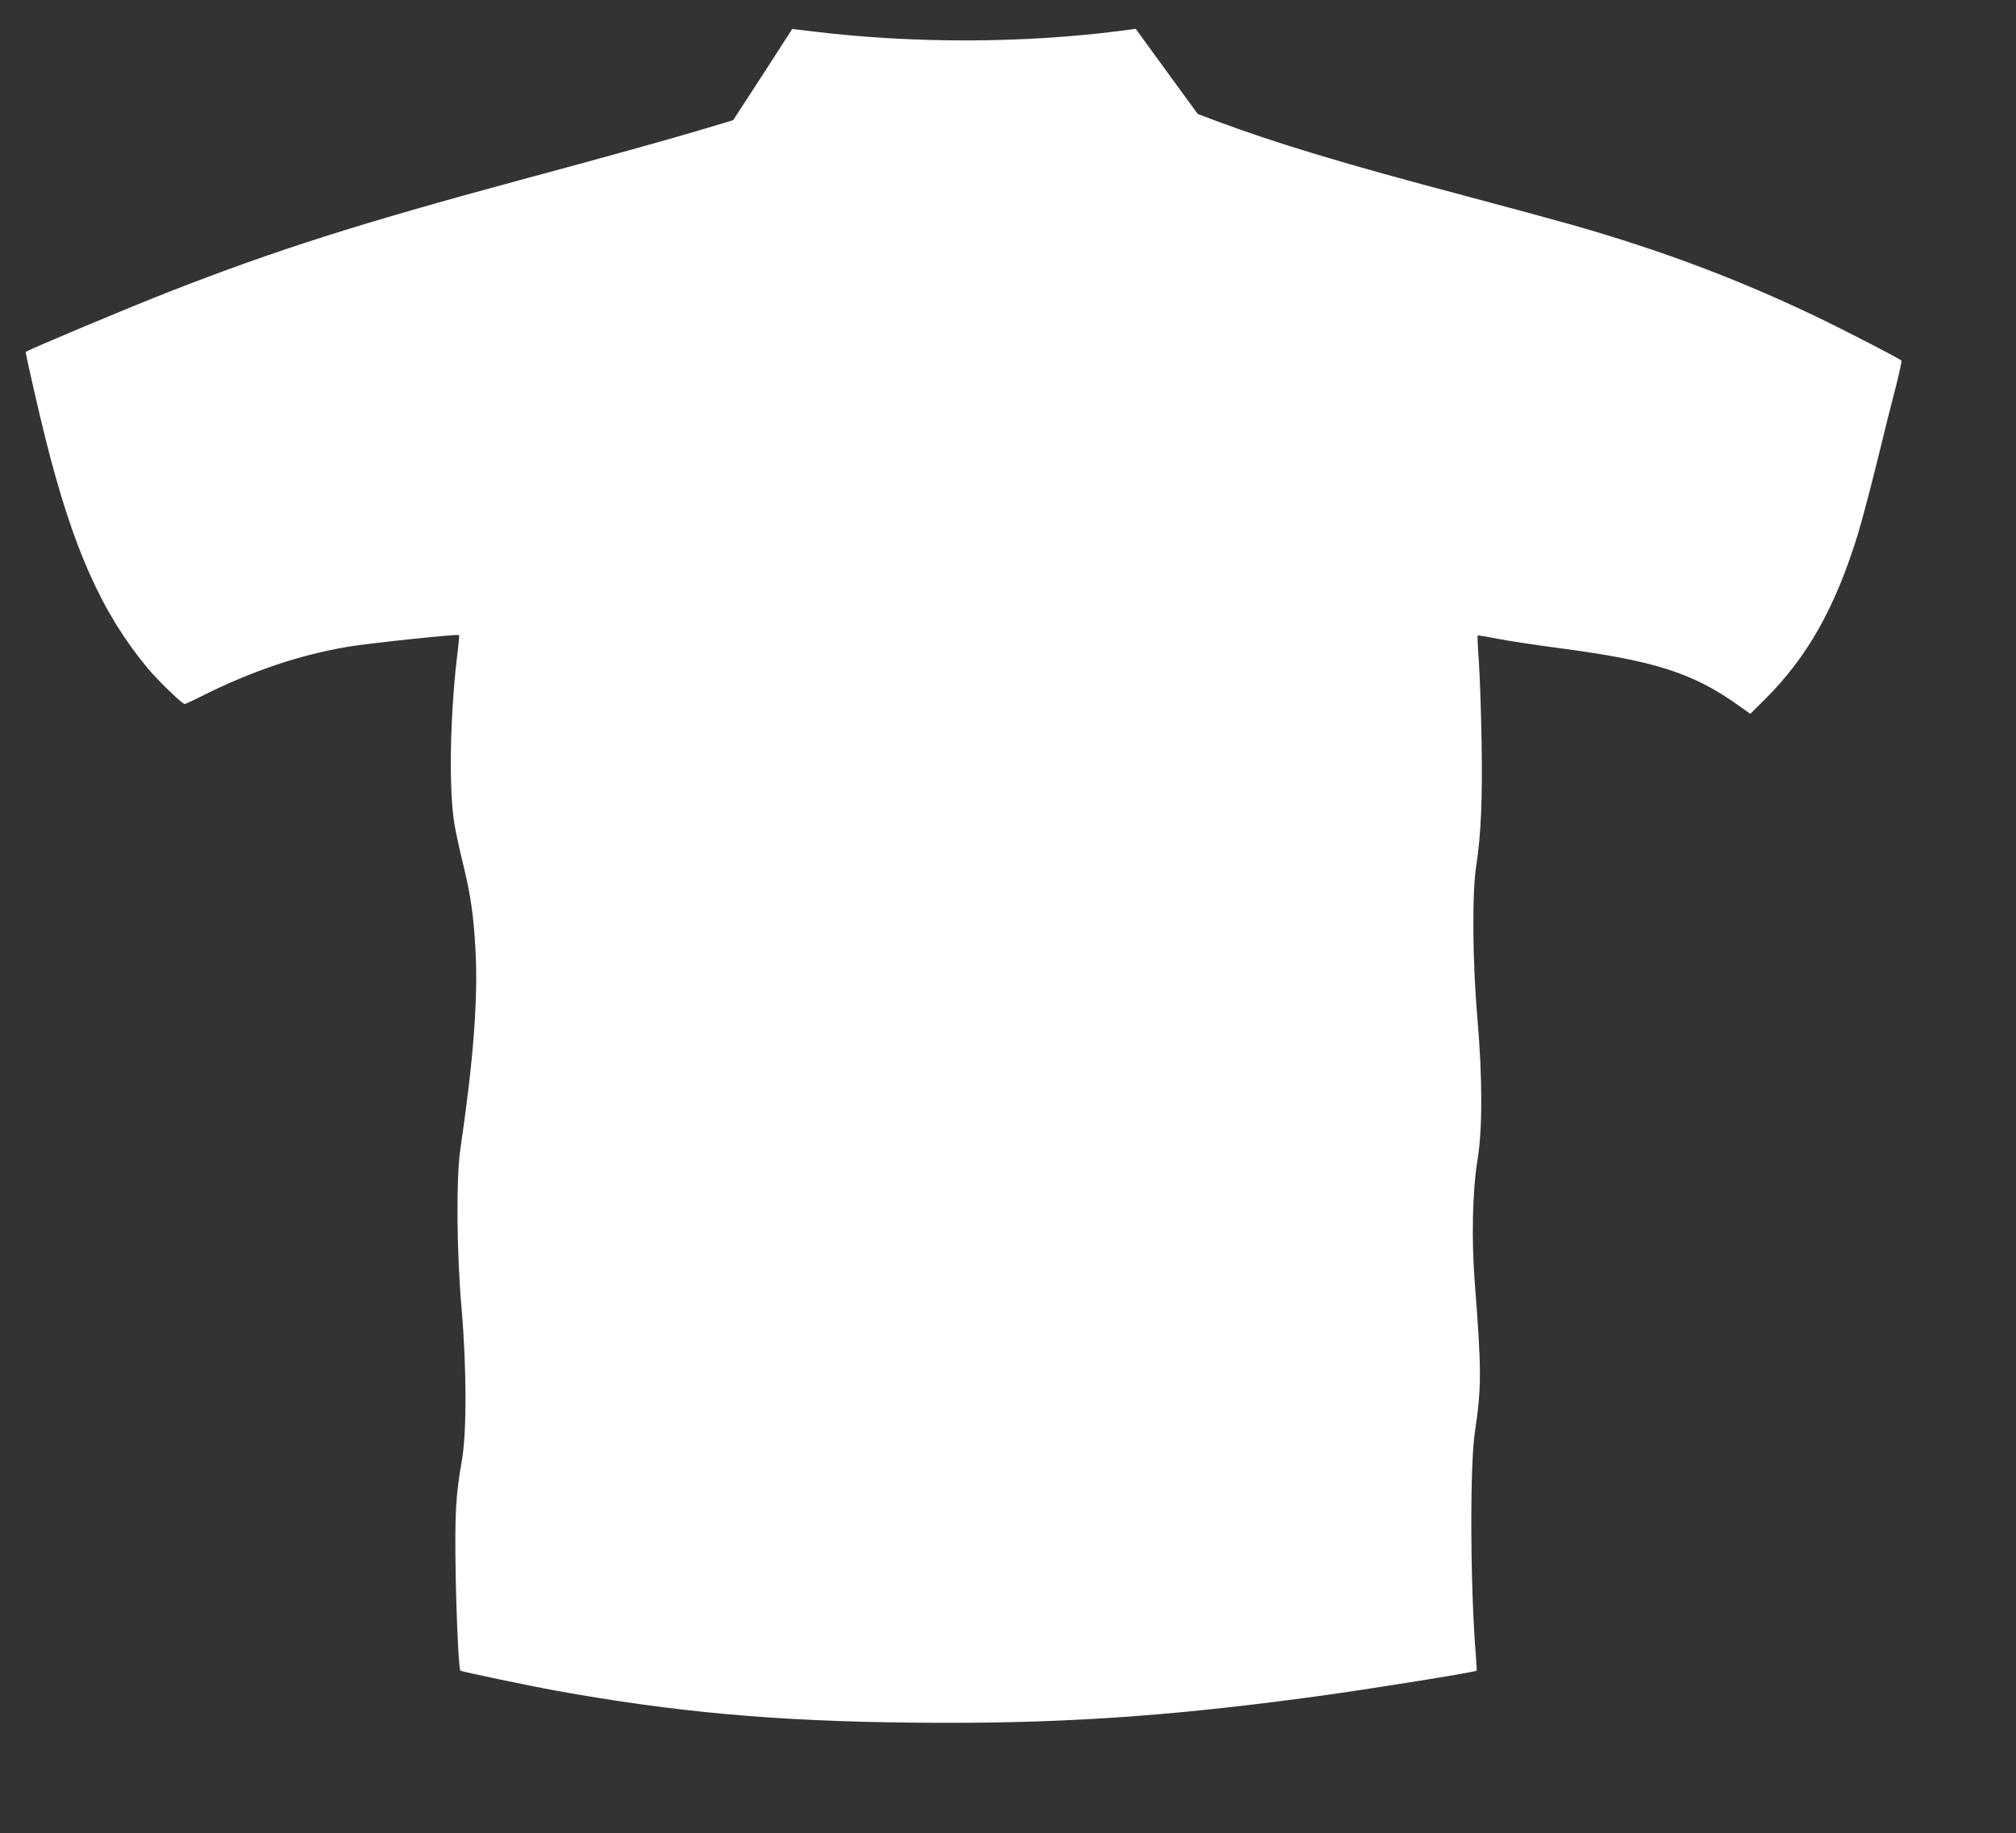
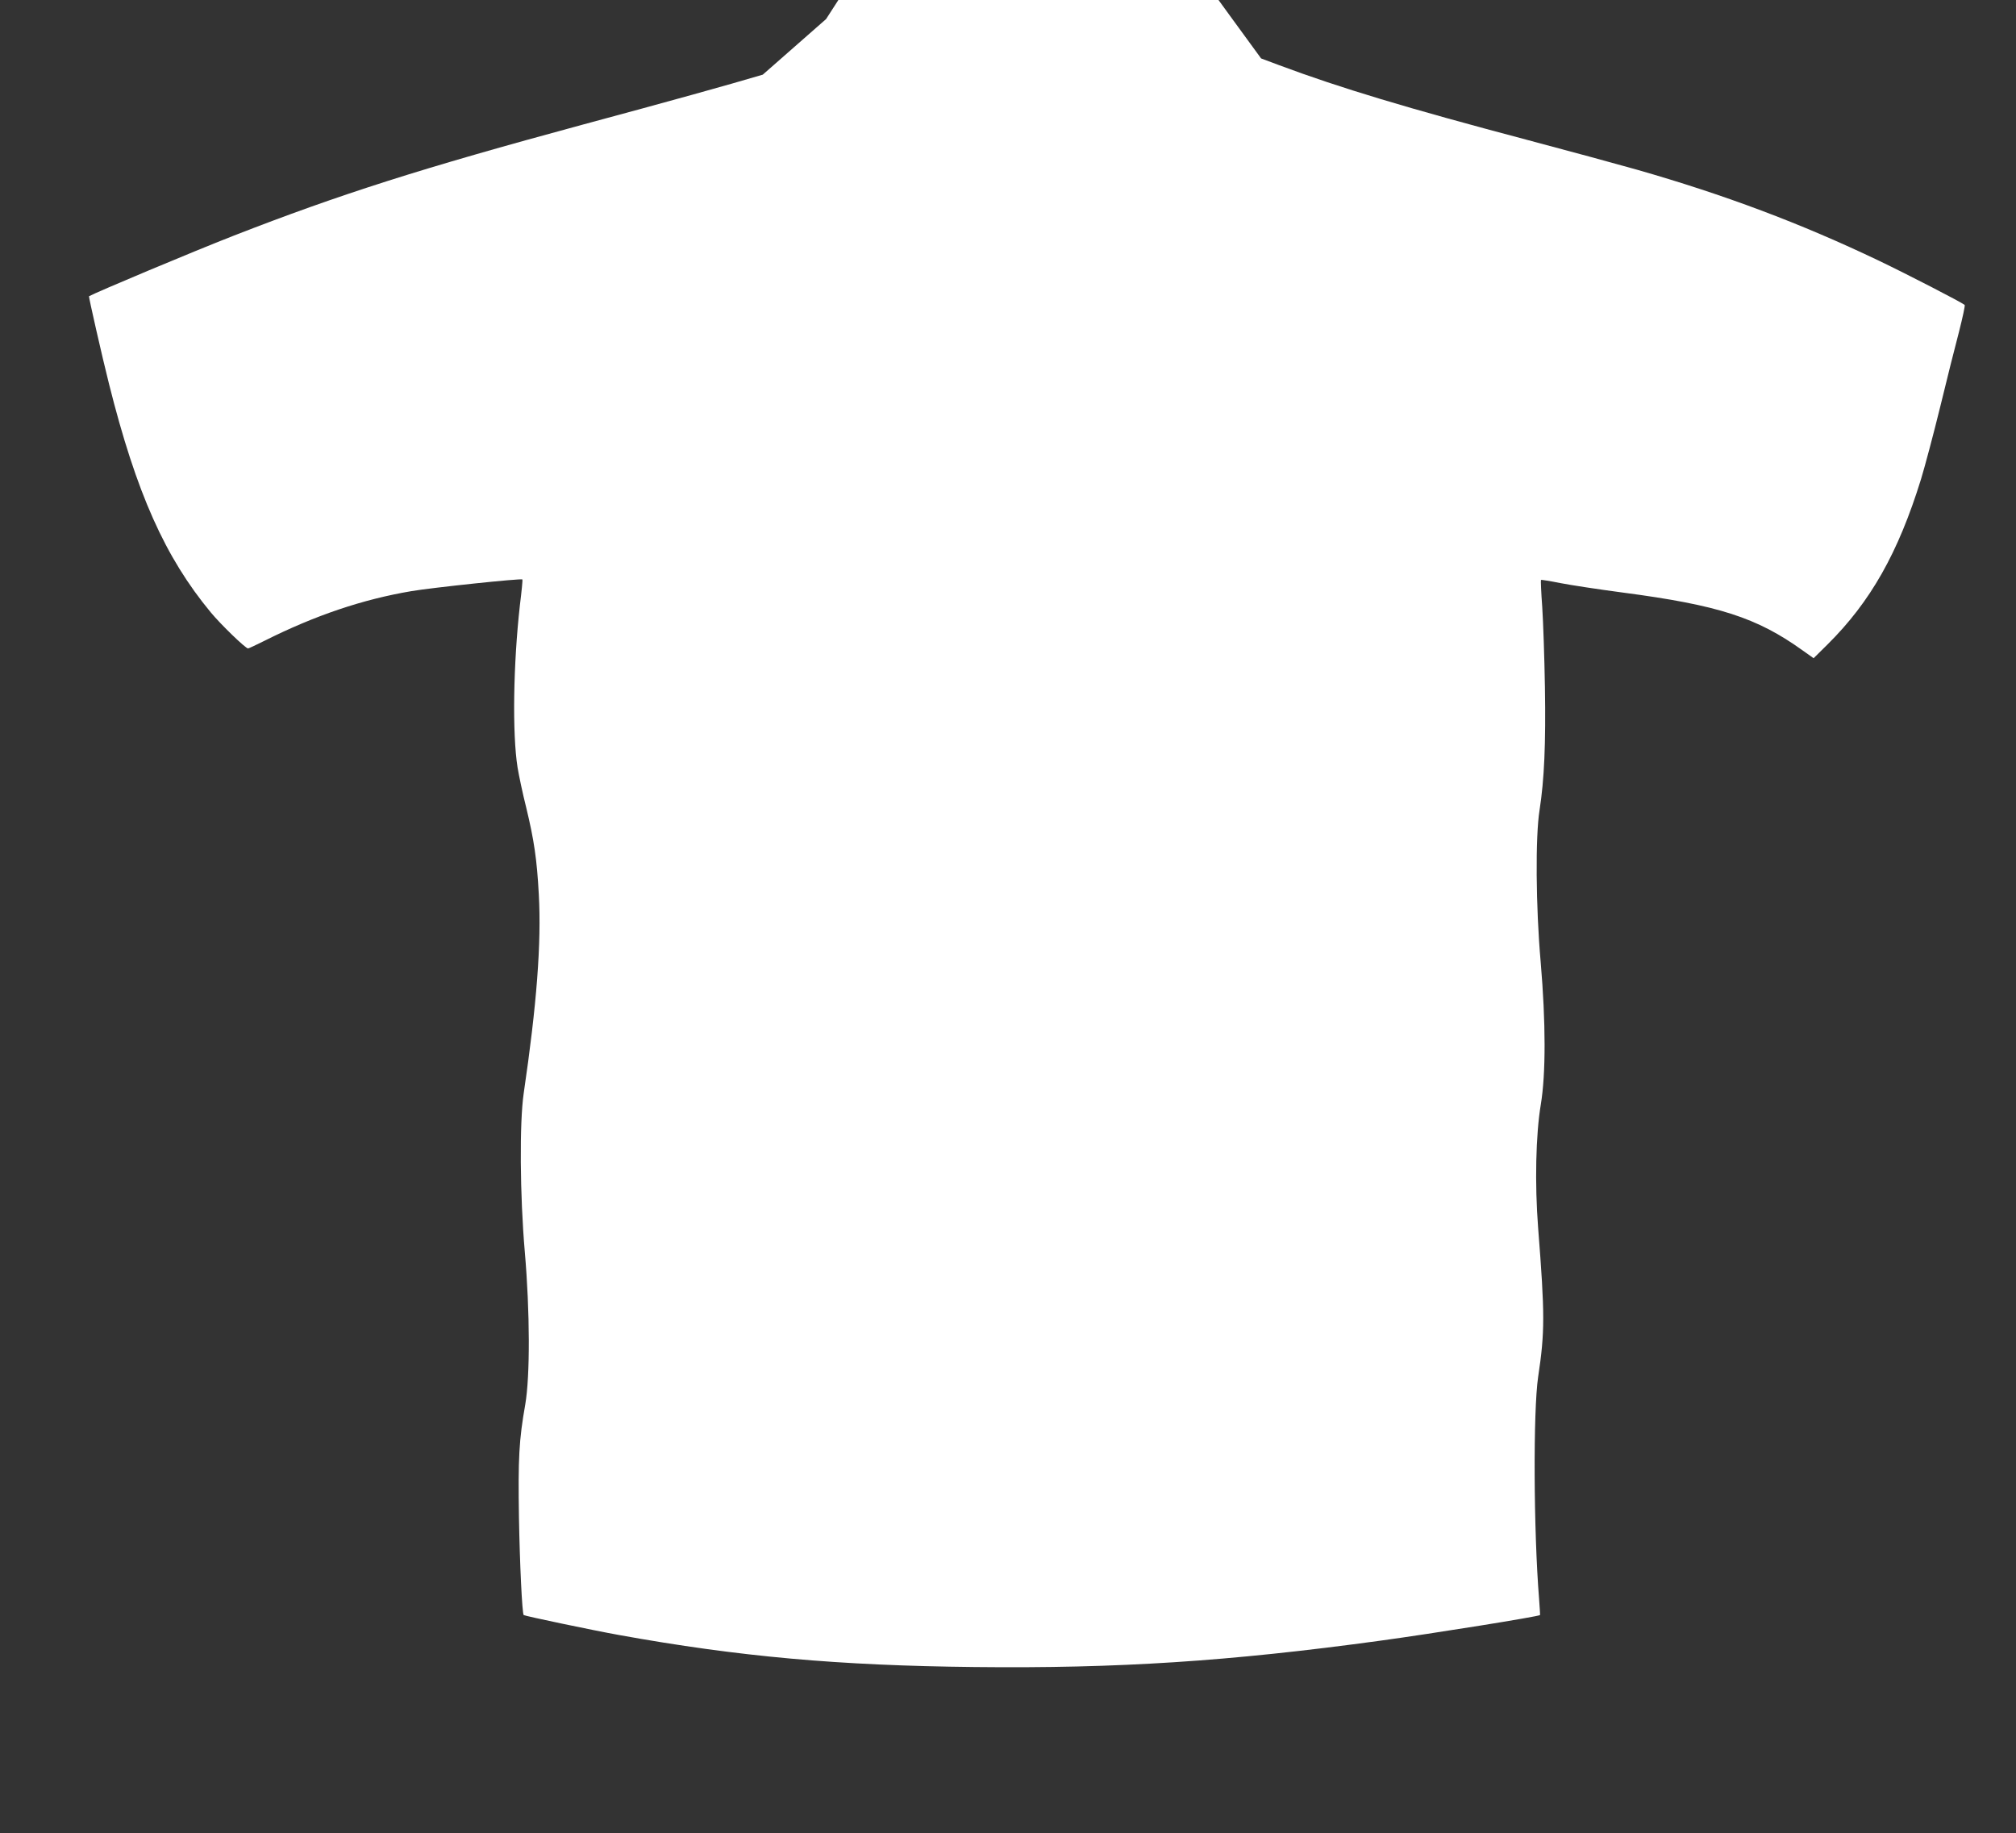
<svg xmlns="http://www.w3.org/2000/svg" version="1.0" width="1280pt" height="1164pt" viewBox="0 0 1280 1164" preserveAspectRatio="xMidYMid meet">
  <rect x="0" y="0" width="1280" height="1164" fill="#333333" stroke="none" />
  <g transform="translate(0,1164) scale(0.1,-0.1)" fill="#ffffff" stroke="none">
-     <path d="M4843 11166 l-188 -289 -214 -64 c-222 -66 -593 -169 -1146 -318 -1019 -276 -1538 -441 -2215 -705 -256 -100 -871 -358 -917 -384 -3 -2 84 -386 127 -556 174 -694 356 -1101 647 -1452 63 -76 220 -228 236 -228 4 0 51 22 105 49 321 161 624 263 933 315 129 22 697 82 704 74 2 -2 -5 -75 -16 -163 -42 -373 -49 -815 -15 -1030 8 -49 32 -164 55 -255 50 -207 68 -329 80 -552 17 -308 -13 -699 -96 -1263 -27 -185 -24 -646 7 -1005 33 -382 34 -788 3 -970 -40 -226 -46 -342 -40 -720 5 -285 20 -607 30 -617 6 -6 445 -98 607 -127 758 -137 1393 -194 2256 -203 909 -10 1616 36 2574 167 338 46 1009 154 1016 163 1 1 -2 47 -6 102 -35 433 -38 1196 -6 1410 43 286 43 396 0 945 -22 282 -15 594 17 785 32 194 32 519 -1 905 -31 353 -34 795 -7 964 30 193 40 421 34 781 -3 187 -11 416 -17 508 -7 93 -10 170 -8 172 2 2 58 -7 123 -20 66 -13 244 -40 395 -60 609 -80 853 -159 1144 -368 l69 -49 89 88 c272 270 448 580 593 1049 25 82 80 289 122 460 41 170 95 384 119 475 23 91 40 168 36 171 -18 16 -369 197 -547 282 -496 237 -979 418 -1535 577 -113 32 -428 118 -700 190 -759 201 -1184 329 -1570 473 l-115 43 -197 270 -197 271 -98 -13 c-616 -79 -1308 -81 -1940 -5 l-143 17 -187 -290z" />
+     <path d="M4843 11166 c-222 -66 -593 -169 -1146 -318 -1019 -276 -1538 -441 -2215 -705 -256 -100 -871 -358 -917 -384 -3 -2 84 -386 127 -556 174 -694 356 -1101 647 -1452 63 -76 220 -228 236 -228 4 0 51 22 105 49 321 161 624 263 933 315 129 22 697 82 704 74 2 -2 -5 -75 -16 -163 -42 -373 -49 -815 -15 -1030 8 -49 32 -164 55 -255 50 -207 68 -329 80 -552 17 -308 -13 -699 -96 -1263 -27 -185 -24 -646 7 -1005 33 -382 34 -788 3 -970 -40 -226 -46 -342 -40 -720 5 -285 20 -607 30 -617 6 -6 445 -98 607 -127 758 -137 1393 -194 2256 -203 909 -10 1616 36 2574 167 338 46 1009 154 1016 163 1 1 -2 47 -6 102 -35 433 -38 1196 -6 1410 43 286 43 396 0 945 -22 282 -15 594 17 785 32 194 32 519 -1 905 -31 353 -34 795 -7 964 30 193 40 421 34 781 -3 187 -11 416 -17 508 -7 93 -10 170 -8 172 2 2 58 -7 123 -20 66 -13 244 -40 395 -60 609 -80 853 -159 1144 -368 l69 -49 89 88 c272 270 448 580 593 1049 25 82 80 289 122 460 41 170 95 384 119 475 23 91 40 168 36 171 -18 16 -369 197 -547 282 -496 237 -979 418 -1535 577 -113 32 -428 118 -700 190 -759 201 -1184 329 -1570 473 l-115 43 -197 270 -197 271 -98 -13 c-616 -79 -1308 -81 -1940 -5 l-143 17 -187 -290z" />
  </g>
</svg>